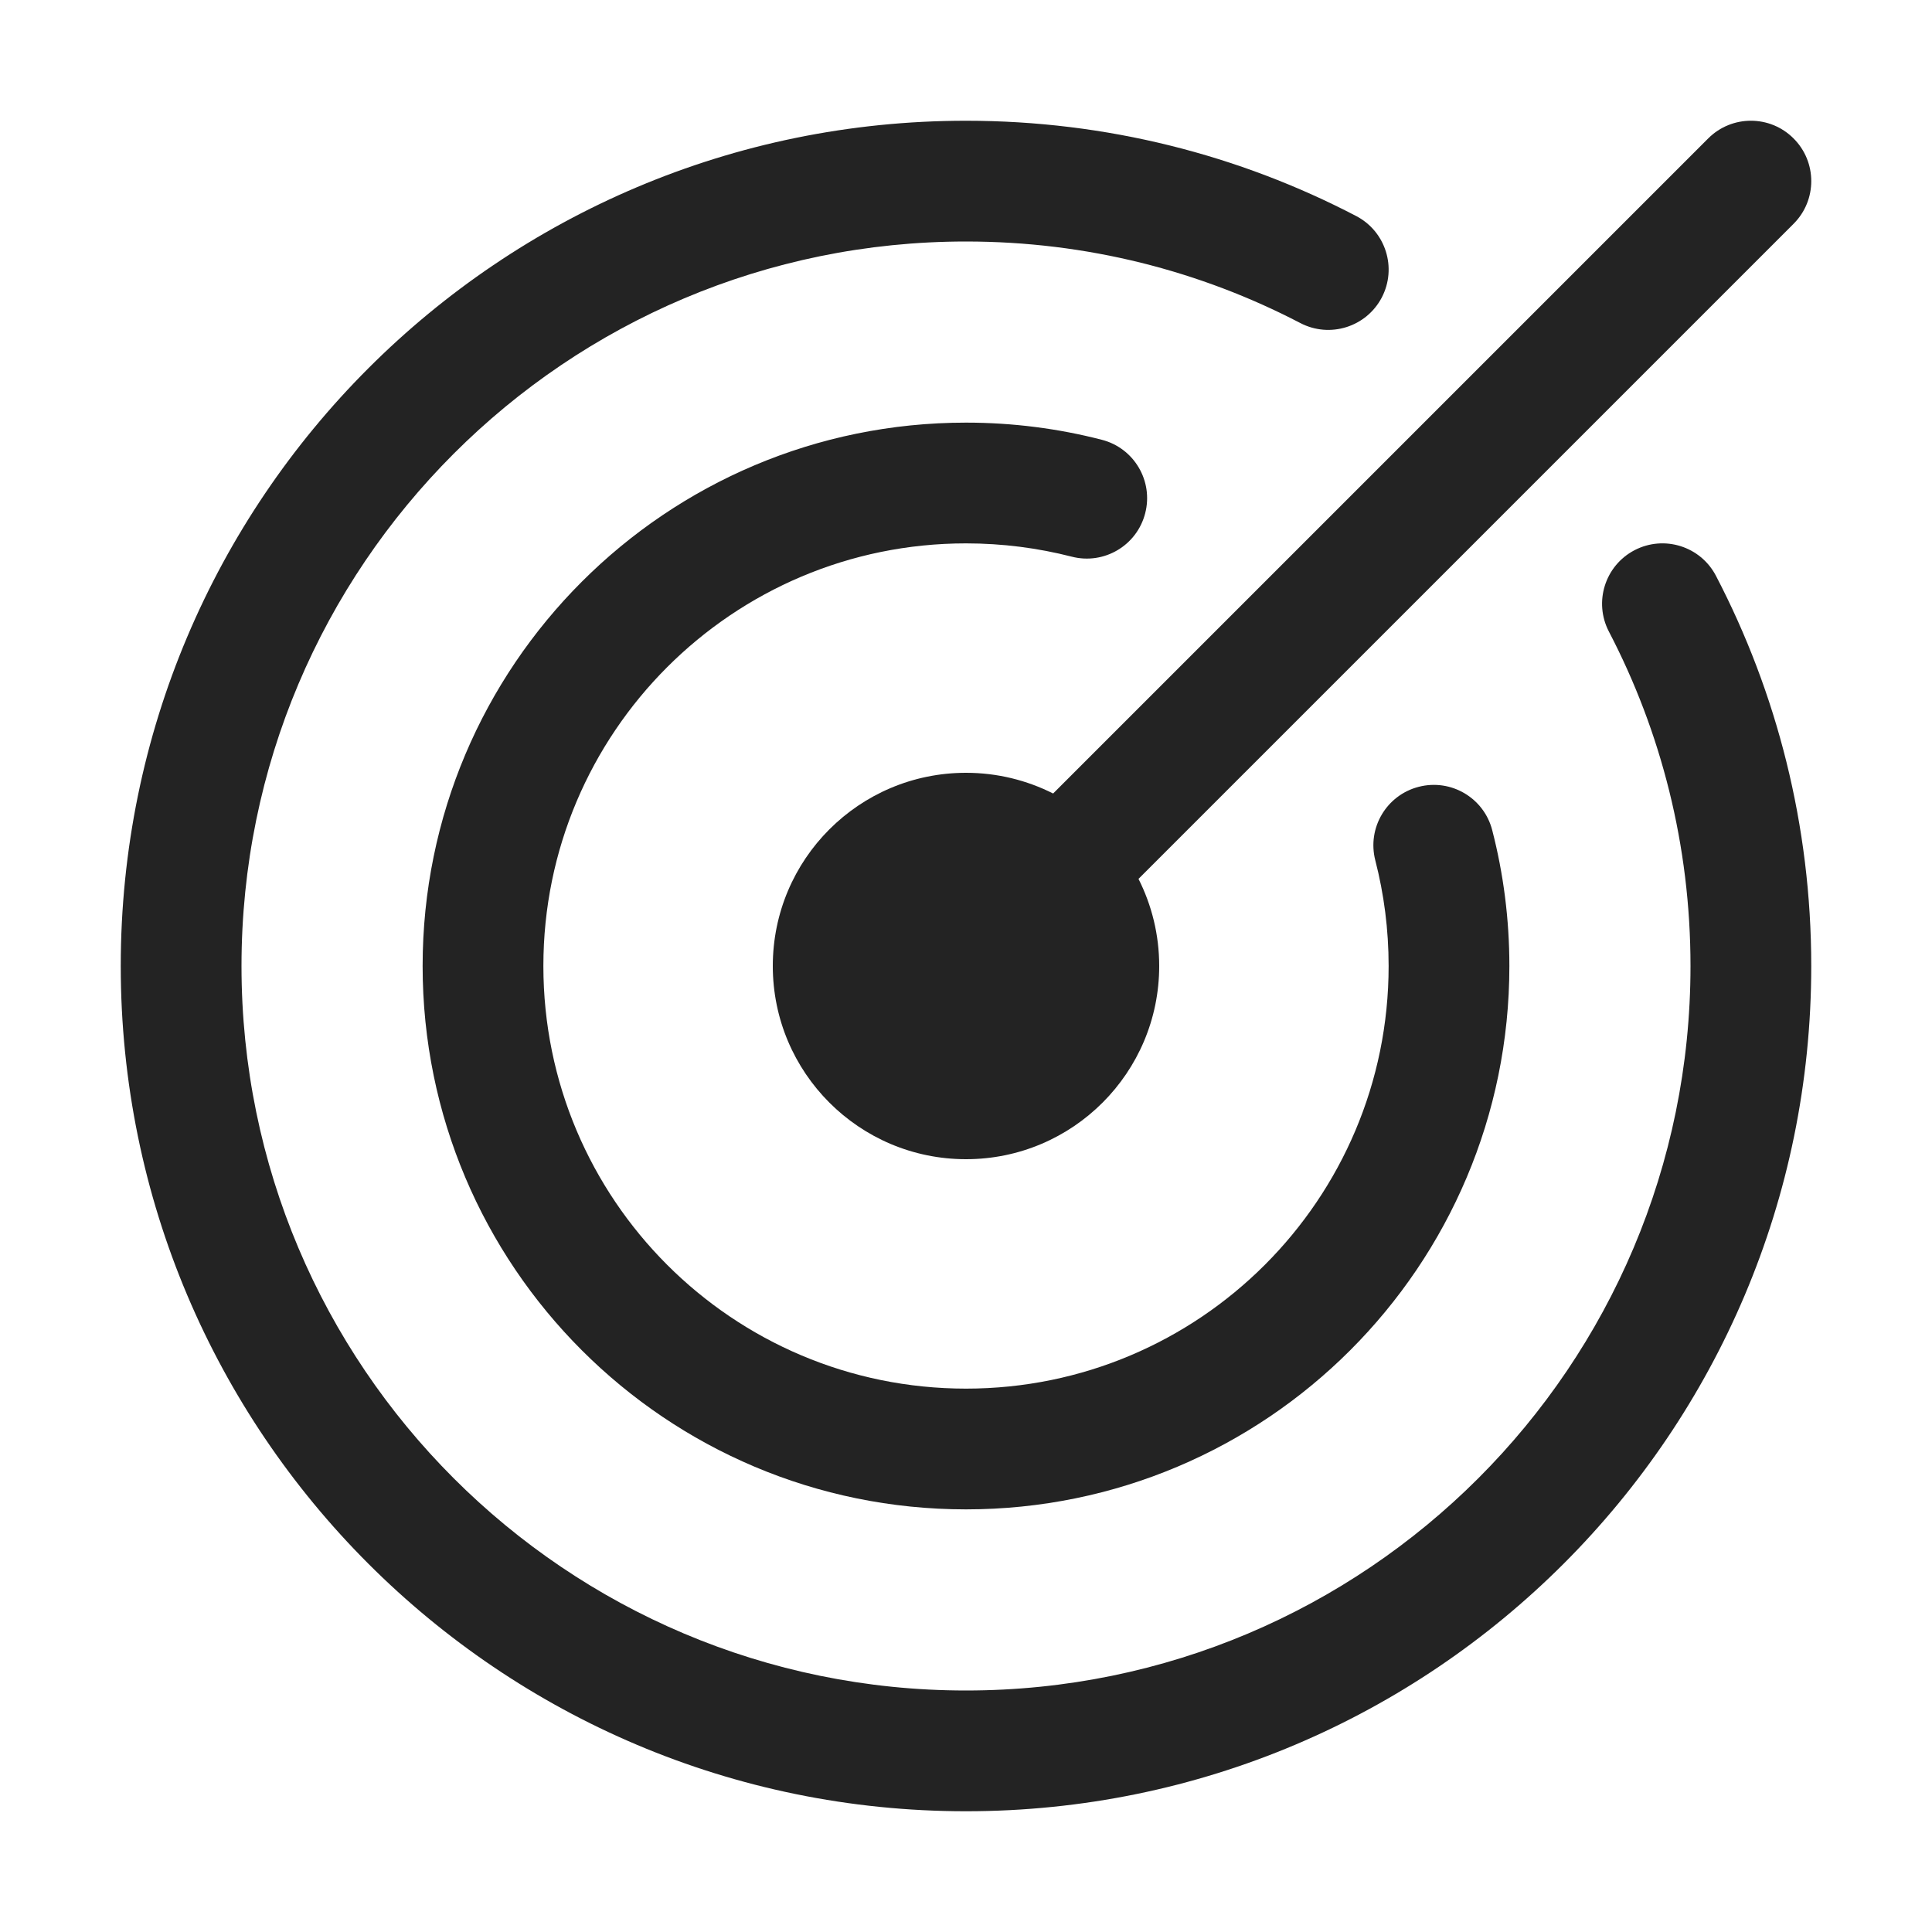
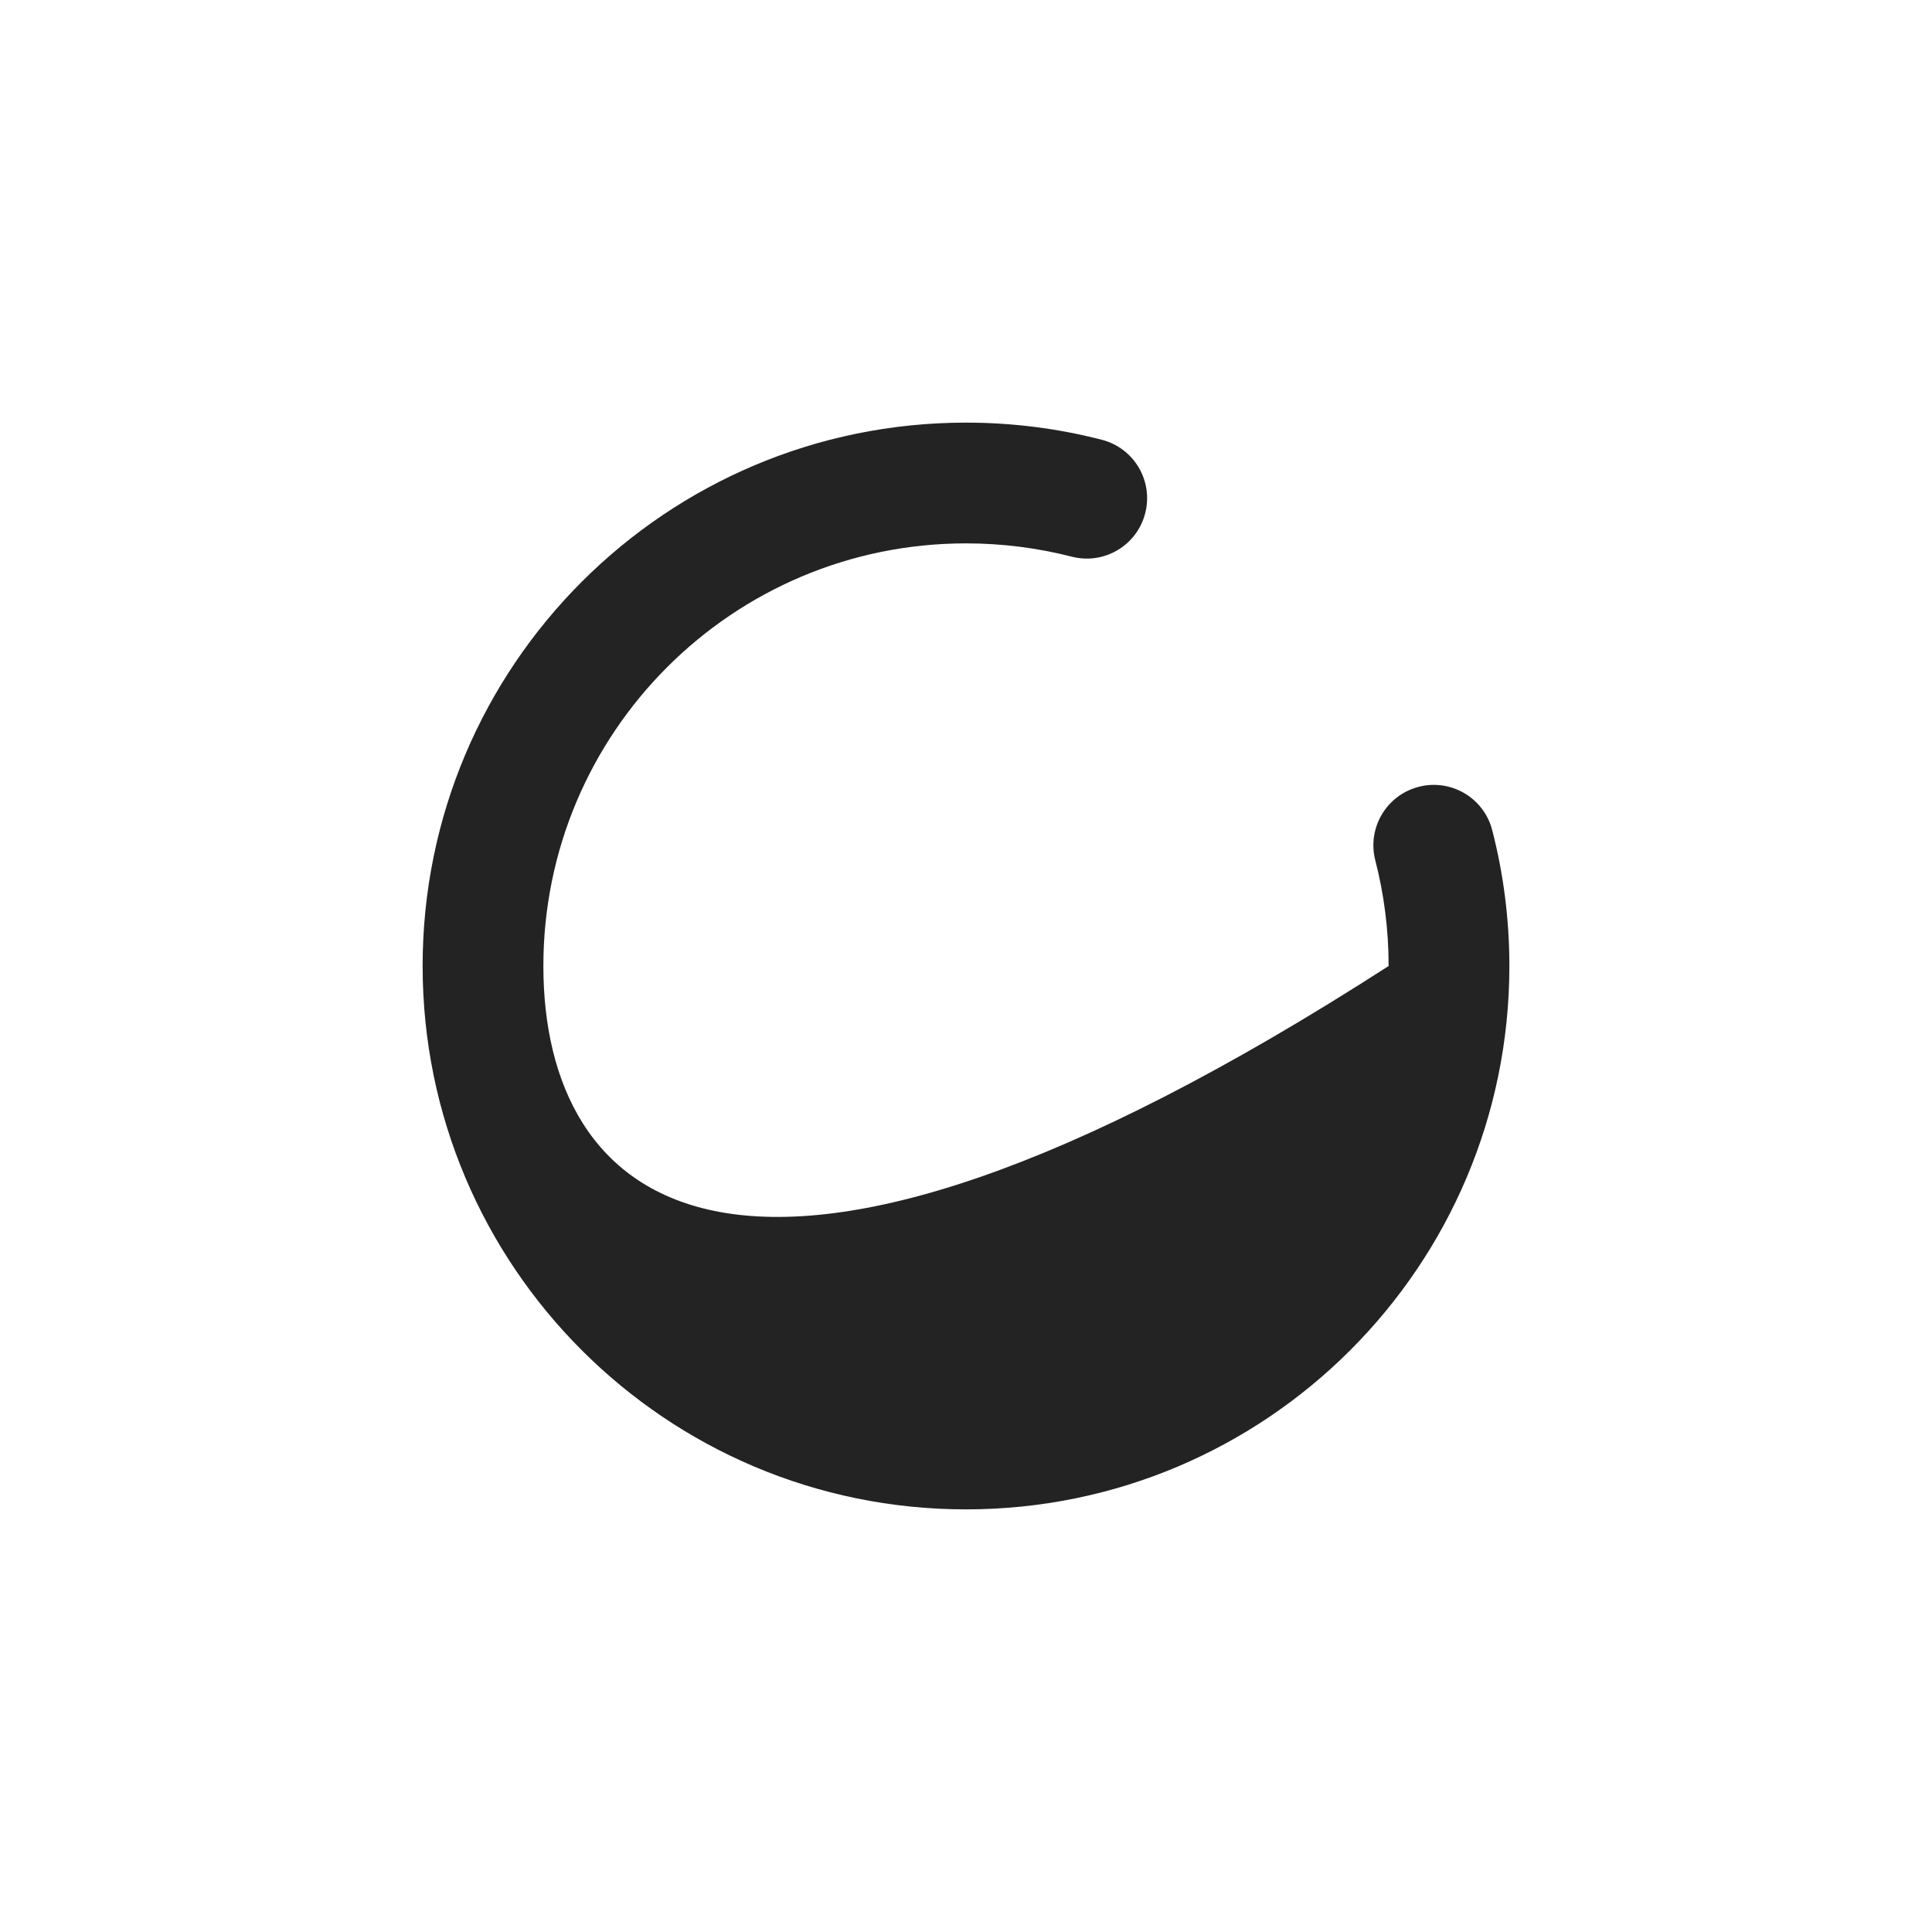
<svg xmlns="http://www.w3.org/2000/svg" width="32" height="32" viewBox="0 0 32 32" fill="none">
-   <path d="M4 16C4 9.373 9.373 4 16 4C18 4 19.882 4.488 21.538 5.351C22.028 5.606 22.631 5.416 22.887 4.927C23.142 4.437 22.952 3.833 22.462 3.578C20.528 2.569 18.329 2 16 2C8.268 2 2 8.268 2 16C2 23.732 8.268 30 16 30C23.732 30 30 23.732 30 16C30 13.671 29.43 11.472 28.422 9.538C28.167 9.048 27.563 8.858 27.073 9.113C26.584 9.368 26.393 9.972 26.649 10.462C27.512 12.118 28 14.001 28 16C28 22.627 22.627 28 16 28C9.373 28 4 22.627 4 16Z" fill="#232323" />
-   <path d="M9 16C9 12.134 12.134 9 16 9C16.606 9 17.192 9.077 17.751 9.22C18.286 9.358 18.831 9.036 18.968 8.501C19.106 7.966 18.784 7.421 18.249 7.284C17.529 7.098 16.775 7 16 7C11.029 7 7 11.029 7 16C7 20.971 11.029 25 16 25C20.971 25 25 20.971 25 16C25 15.225 24.902 14.471 24.716 13.751C24.579 13.216 24.034 12.894 23.499 13.032C22.964 13.169 22.642 13.714 22.779 14.249C22.923 14.808 23 15.394 23 16C23 19.866 19.866 23 16 23C12.134 23 9 19.866 9 16Z" fill="#232323" />
-   <path d="M18.857 14.557C19.076 14.991 19.2 15.481 19.2 16C19.2 17.767 17.767 19.2 16 19.2C14.232 19.2 12.8 17.767 12.8 16C12.8 14.232 14.232 12.8 16 12.8C16.519 12.8 17.009 12.924 17.443 13.143L28.293 2.293C28.684 1.902 29.317 1.902 29.707 2.293C30.098 2.683 30.098 3.317 29.707 3.707L18.857 14.557Z" fill="#232323" />
+   <path d="M9 16C9 12.134 12.134 9 16 9C16.606 9 17.192 9.077 17.751 9.22C18.286 9.358 18.831 9.036 18.968 8.501C19.106 7.966 18.784 7.421 18.249 7.284C17.529 7.098 16.775 7 16 7C11.029 7 7 11.029 7 16C7 20.971 11.029 25 16 25C20.971 25 25 20.971 25 16C25 15.225 24.902 14.471 24.716 13.751C24.579 13.216 24.034 12.894 23.499 13.032C22.964 13.169 22.642 13.714 22.779 14.249C22.923 14.808 23 15.394 23 16C12.134 23 9 19.866 9 16Z" fill="#232323" />
</svg>